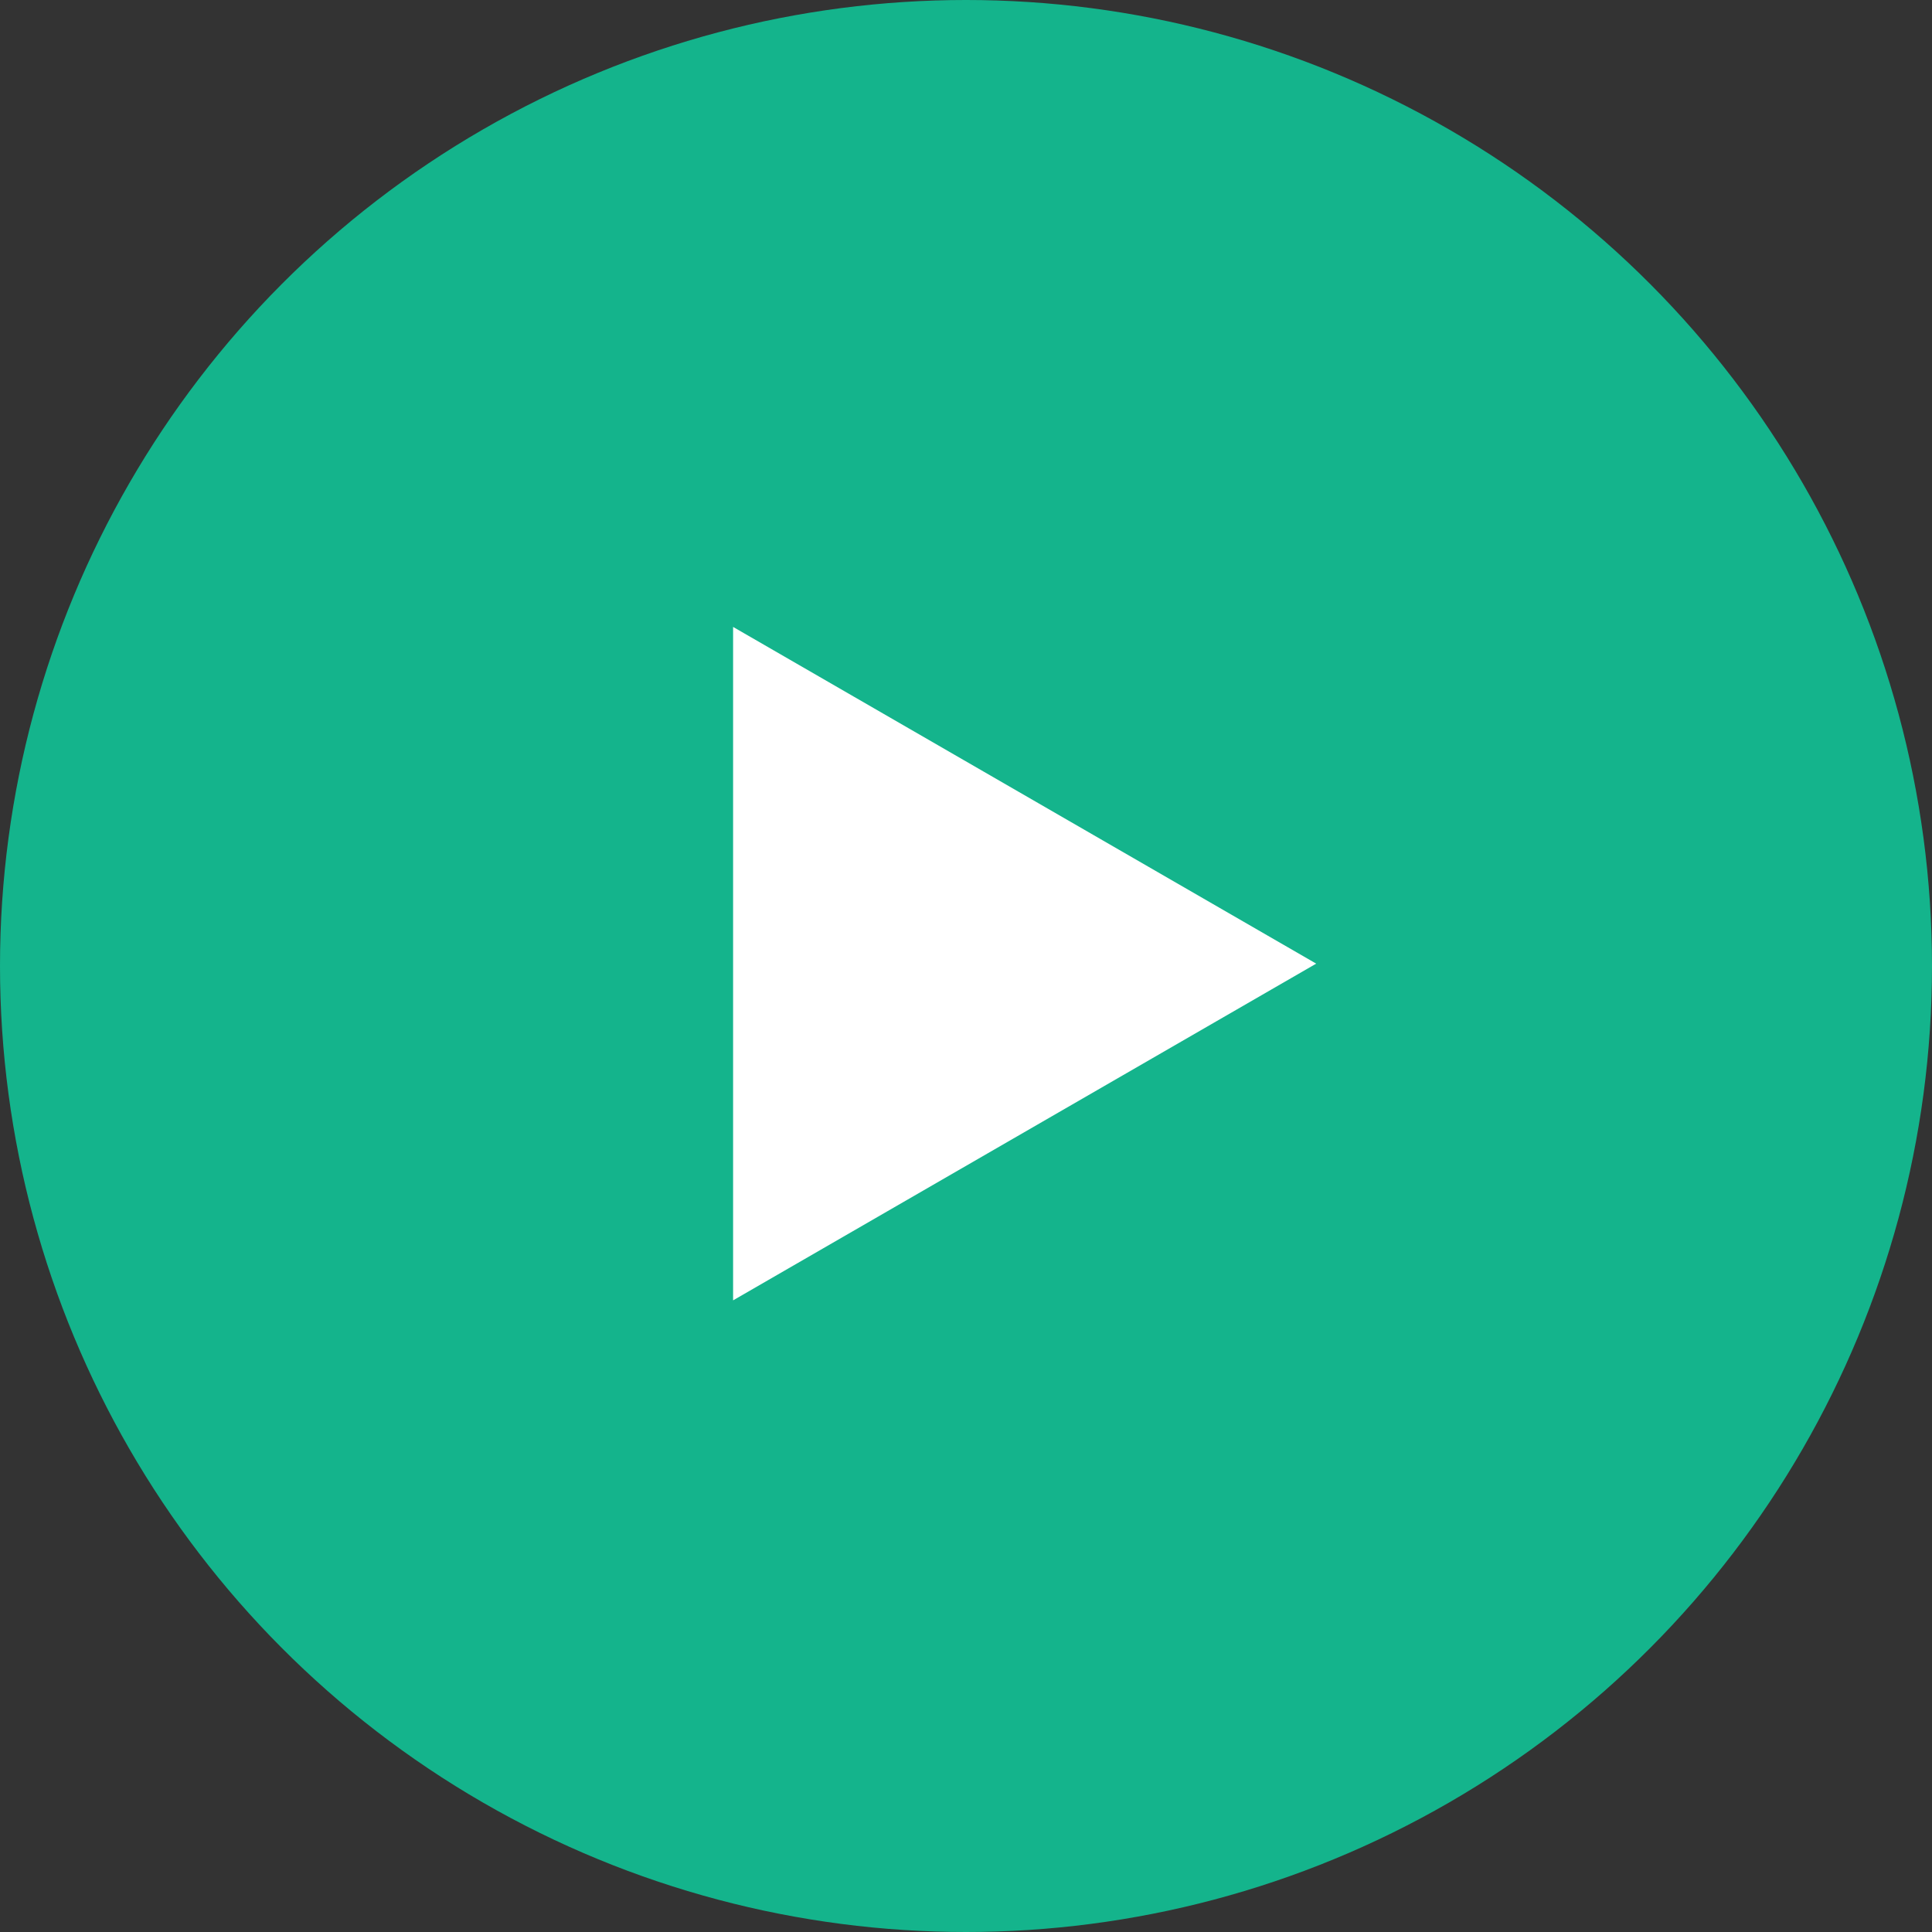
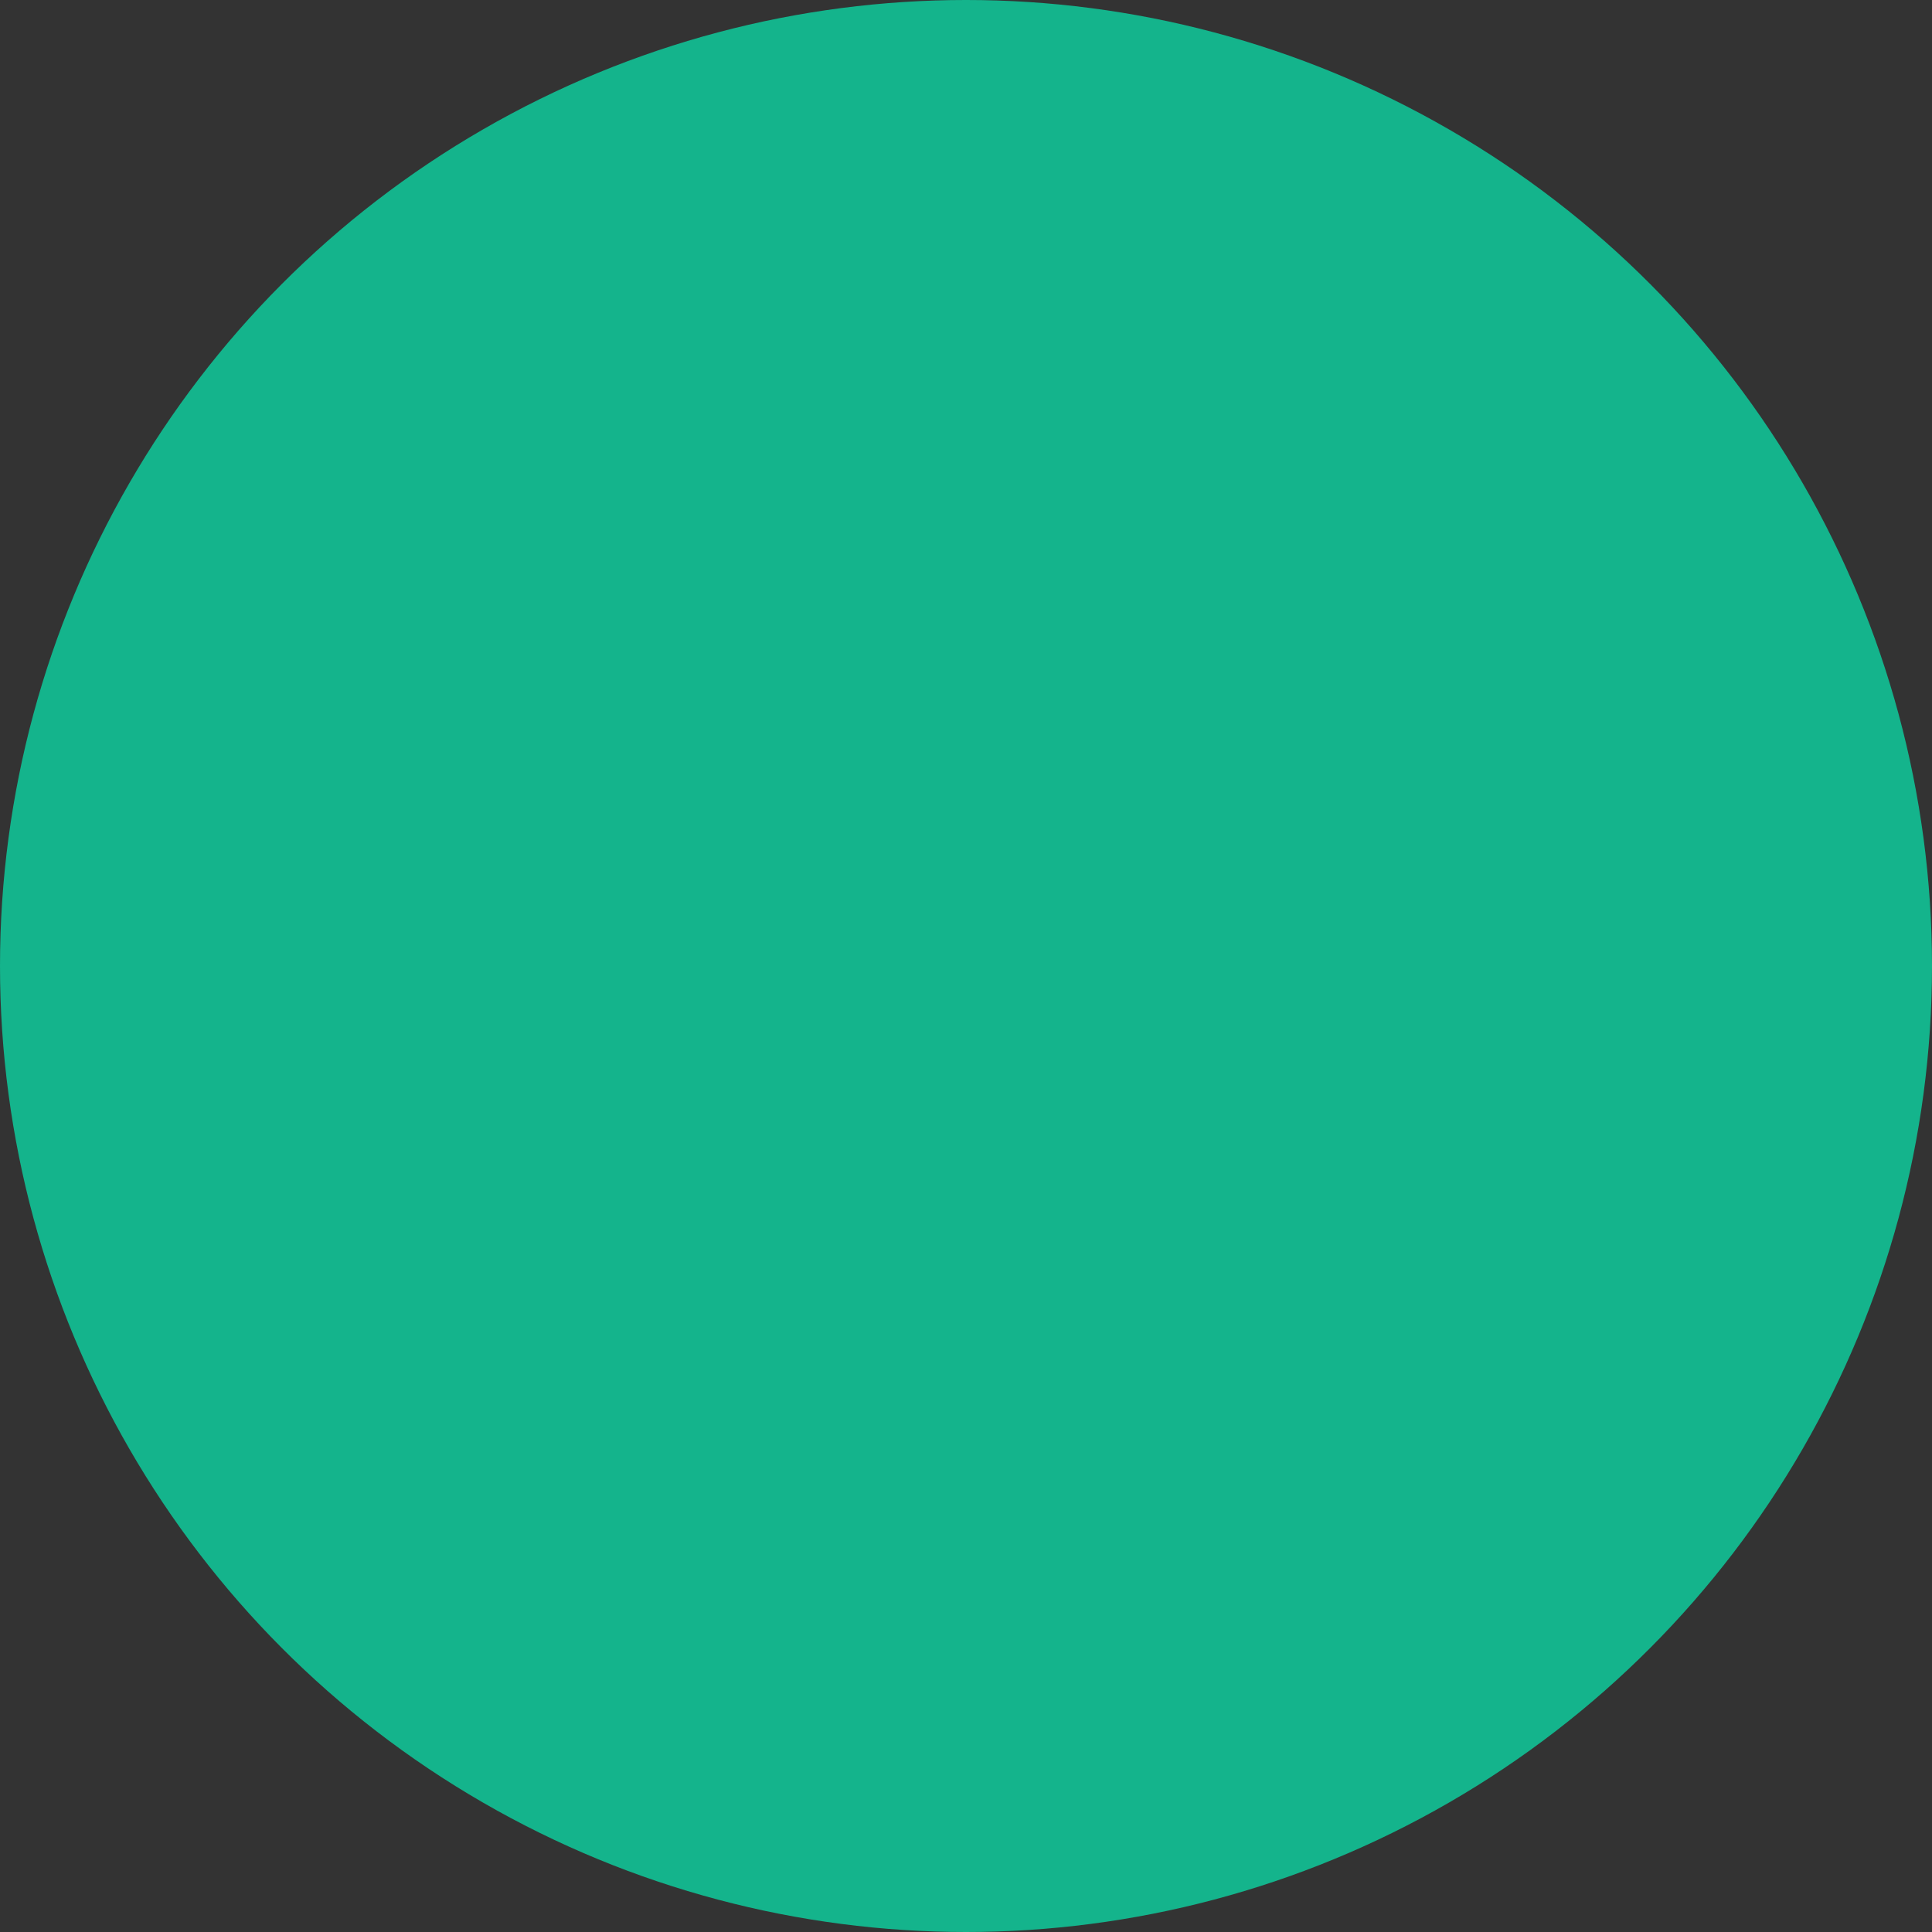
<svg xmlns="http://www.w3.org/2000/svg" id="_レイヤー_2" viewBox="0 0 57.32 57.32">
  <rect x="0" y="0" width="57.32" height="57.32" fill="#333333" stroke="none" />
  <defs>
    <style>.cls-1{fill:#fff;}.cls-2{fill:#14b48c;}</style>
  </defs>
  <g id="bg_title_pc_1920_">
    <circle class="cls-2" cx="28.66" cy="28.66" r="28.66" />
-     <polygon class="cls-1" points="39.05 28.59 21.75 18.6 21.75 38.58 39.05 28.59" />
  </g>
</svg>